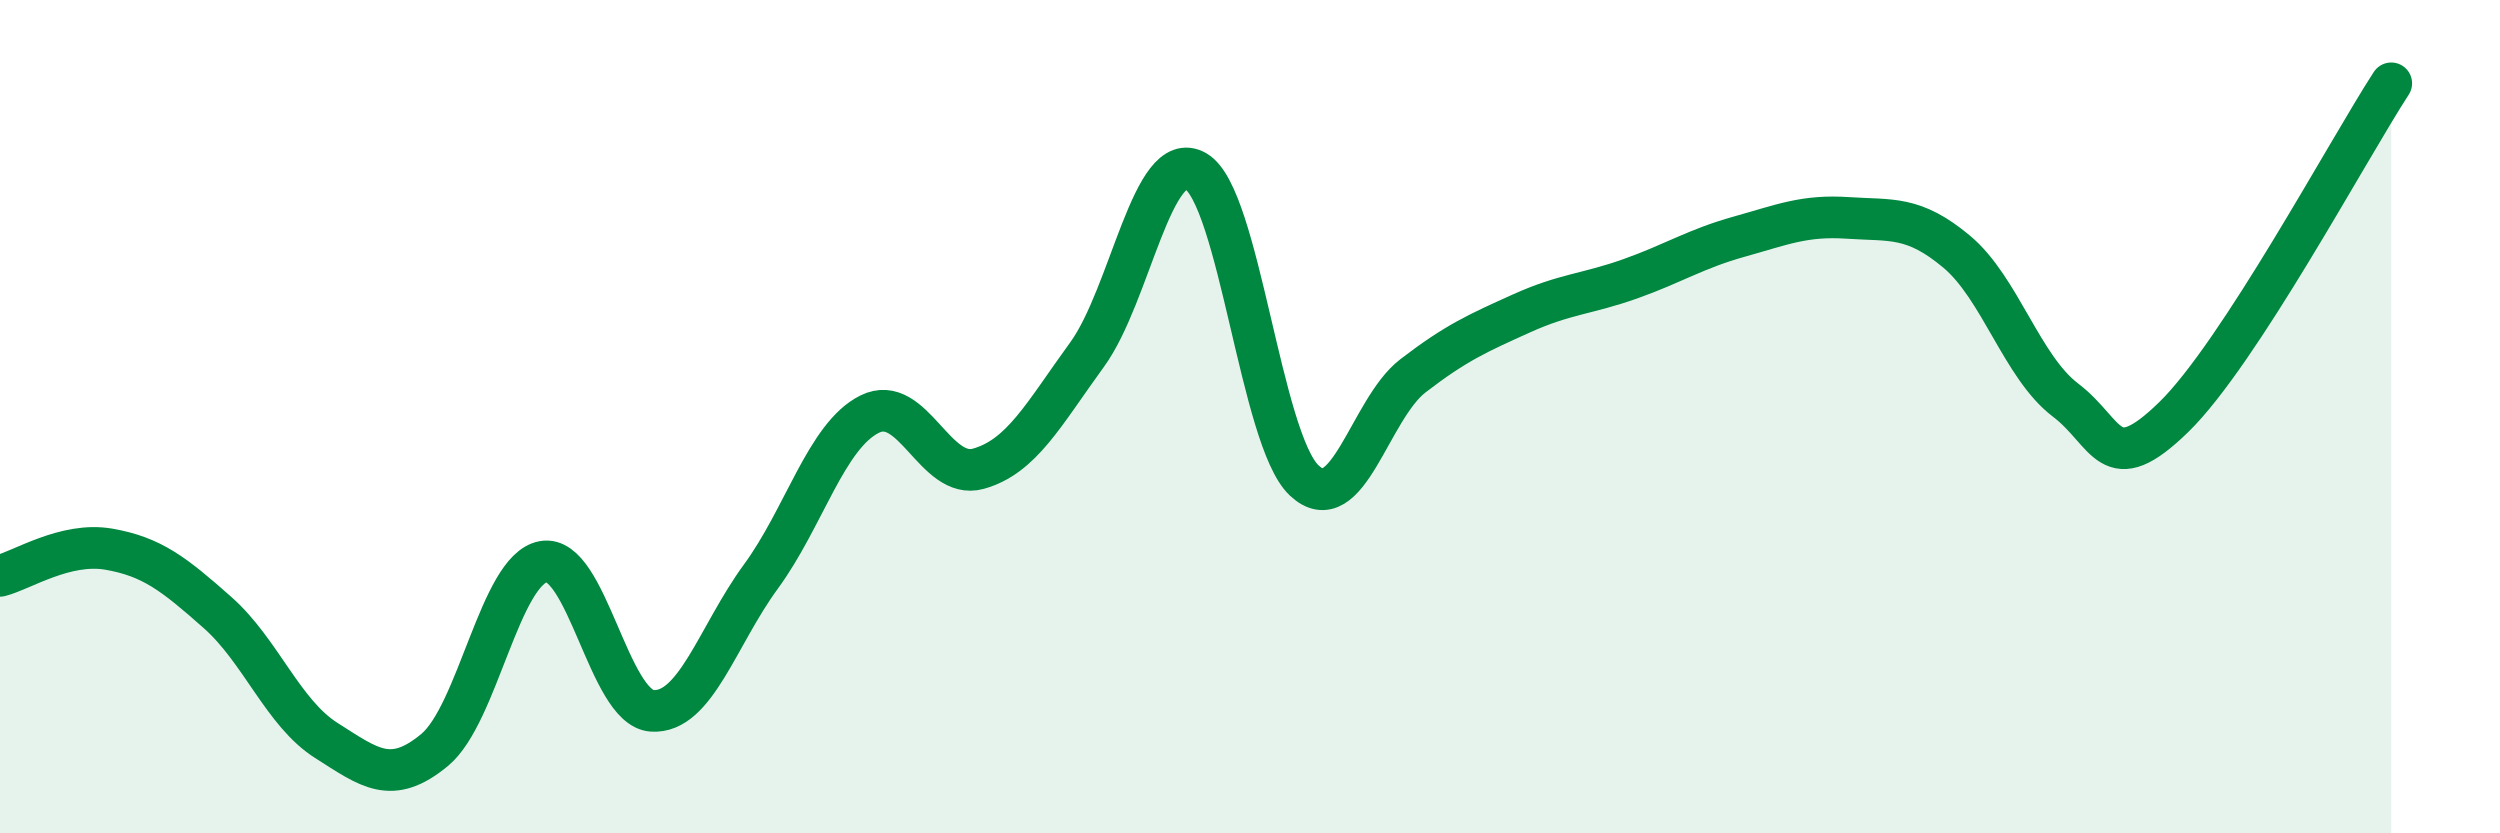
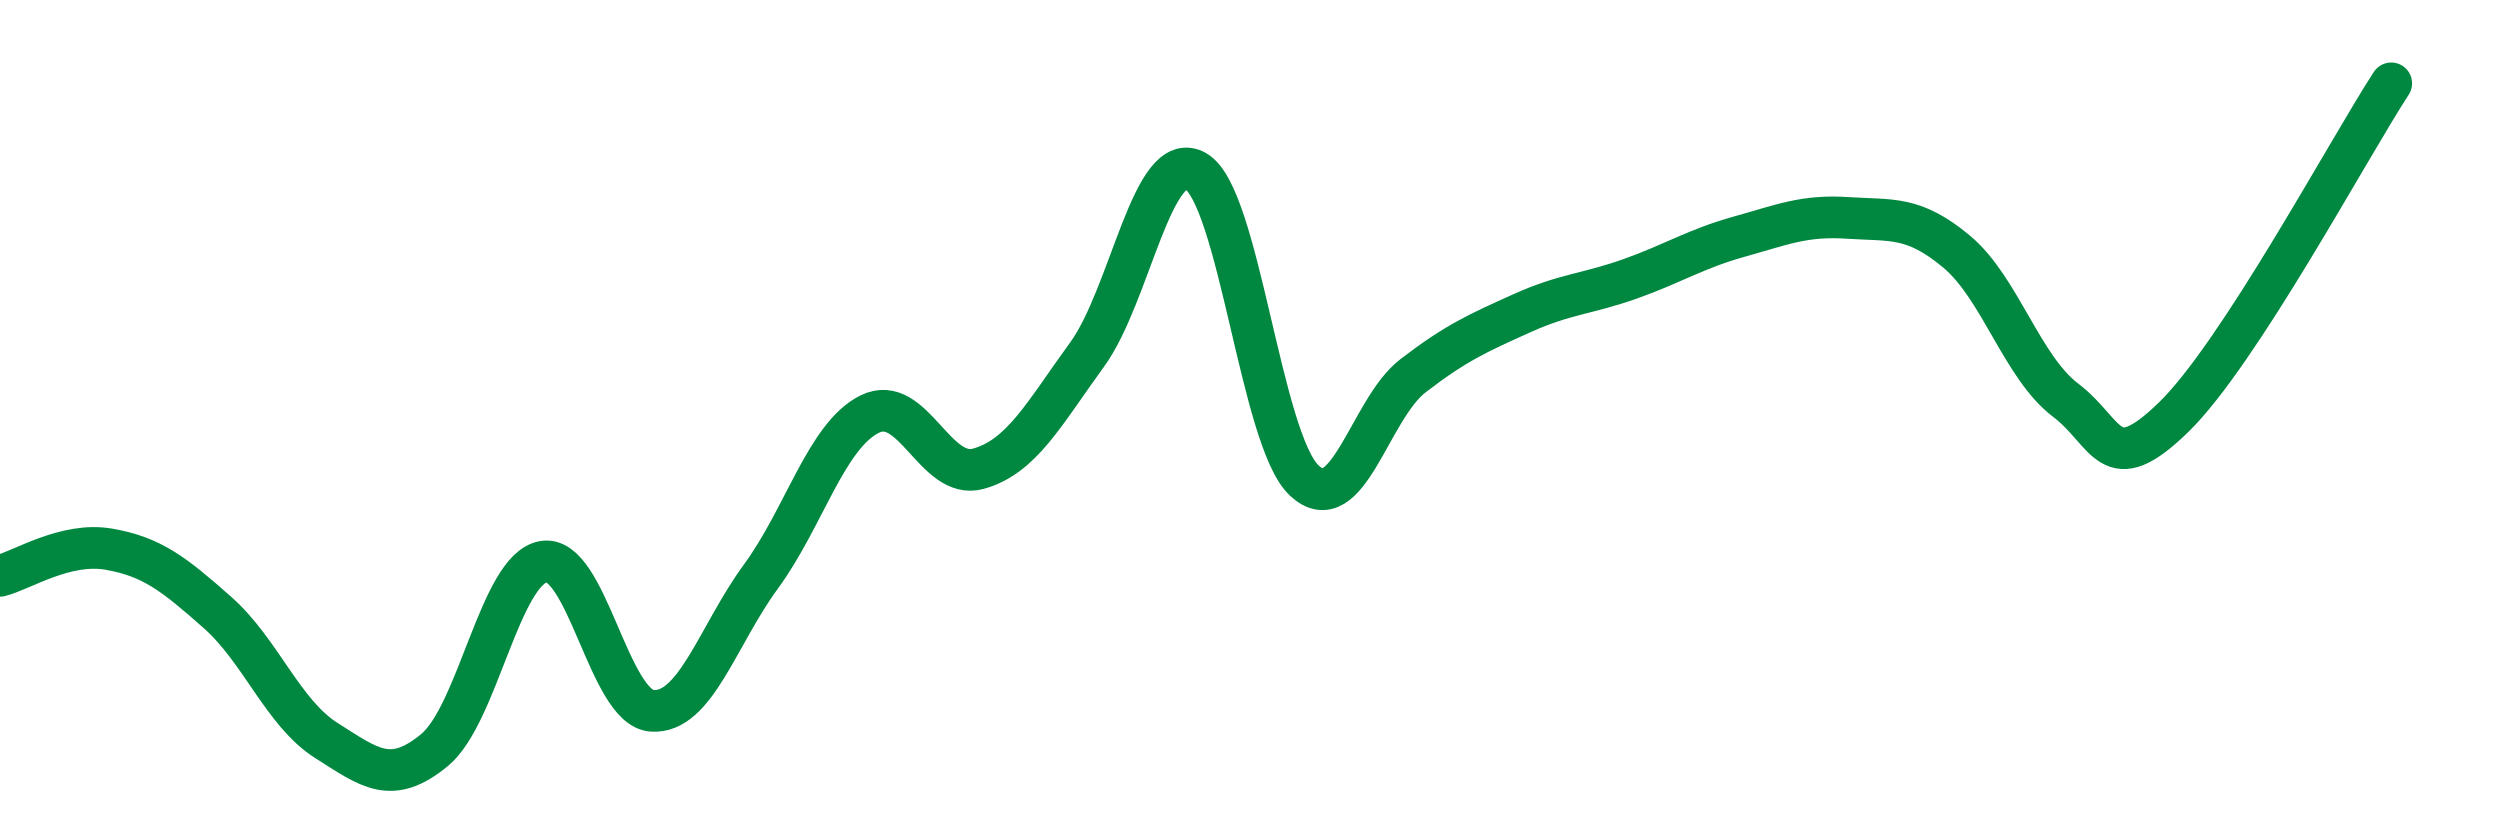
<svg xmlns="http://www.w3.org/2000/svg" width="60" height="20" viewBox="0 0 60 20">
-   <path d="M 0,13.82 C 0.52,13.69 1.57,13 2.61,13.18 C 3.65,13.36 4.18,13.78 5.22,14.7 C 6.26,15.62 6.79,17.11 7.83,17.77 C 8.87,18.43 9.39,18.86 10.43,18 C 11.47,17.14 12,13.67 13.04,13.48 C 14.08,13.29 14.61,16.99 15.65,17.06 C 16.69,17.13 17.22,15.26 18.26,13.84 C 19.3,12.42 19.83,10.46 20.87,9.94 C 21.91,9.42 22.44,11.54 23.48,11.25 C 24.52,10.96 25.05,9.94 26.09,8.51 C 27.13,7.08 27.66,3.51 28.7,4.11 C 29.74,4.71 30.26,10.55 31.3,11.53 C 32.34,12.51 32.87,9.82 33.91,9.02 C 34.95,8.22 35.48,7.99 36.52,7.52 C 37.56,7.05 38.09,7.06 39.13,6.69 C 40.17,6.32 40.7,5.97 41.74,5.68 C 42.78,5.39 43.31,5.16 44.35,5.23 C 45.39,5.3 45.92,5.17 46.96,6.04 C 48,6.91 48.53,8.81 49.57,9.6 C 50.61,10.39 50.61,11.53 52.17,10.01 C 53.73,8.49 56.35,3.6 57.39,2L57.39 20L0 20Z" fill="#008740" opacity="0.1" stroke-linecap="round" stroke-linejoin="round" />
  <path d="M 0,13.82 C 0.52,13.69 1.57,13 2.61,13.18 C 3.65,13.36 4.18,13.78 5.22,14.7 C 6.26,15.62 6.79,17.11 7.83,17.77 C 8.87,18.43 9.39,18.86 10.43,18 C 11.47,17.14 12,13.67 13.04,13.48 C 14.08,13.29 14.61,16.99 15.65,17.06 C 16.69,17.13 17.22,15.26 18.26,13.84 C 19.3,12.42 19.83,10.46 20.87,9.94 C 21.91,9.42 22.44,11.54 23.48,11.25 C 24.52,10.96 25.05,9.94 26.09,8.51 C 27.13,7.08 27.66,3.51 28.7,4.11 C 29.74,4.71 30.26,10.55 31.3,11.53 C 32.34,12.51 32.87,9.82 33.91,9.02 C 34.95,8.22 35.48,7.99 36.52,7.52 C 37.56,7.05 38.09,7.06 39.13,6.69 C 40.17,6.32 40.7,5.97 41.74,5.68 C 42.78,5.39 43.31,5.16 44.35,5.23 C 45.39,5.3 45.92,5.17 46.96,6.04 C 48,6.91 48.53,8.81 49.57,9.6 C 50.61,10.39 50.61,11.53 52.17,10.01 C 53.73,8.49 56.35,3.6 57.39,2" stroke="#008740" stroke-width="1" fill="none" stroke-linecap="round" stroke-linejoin="round" />
</svg>